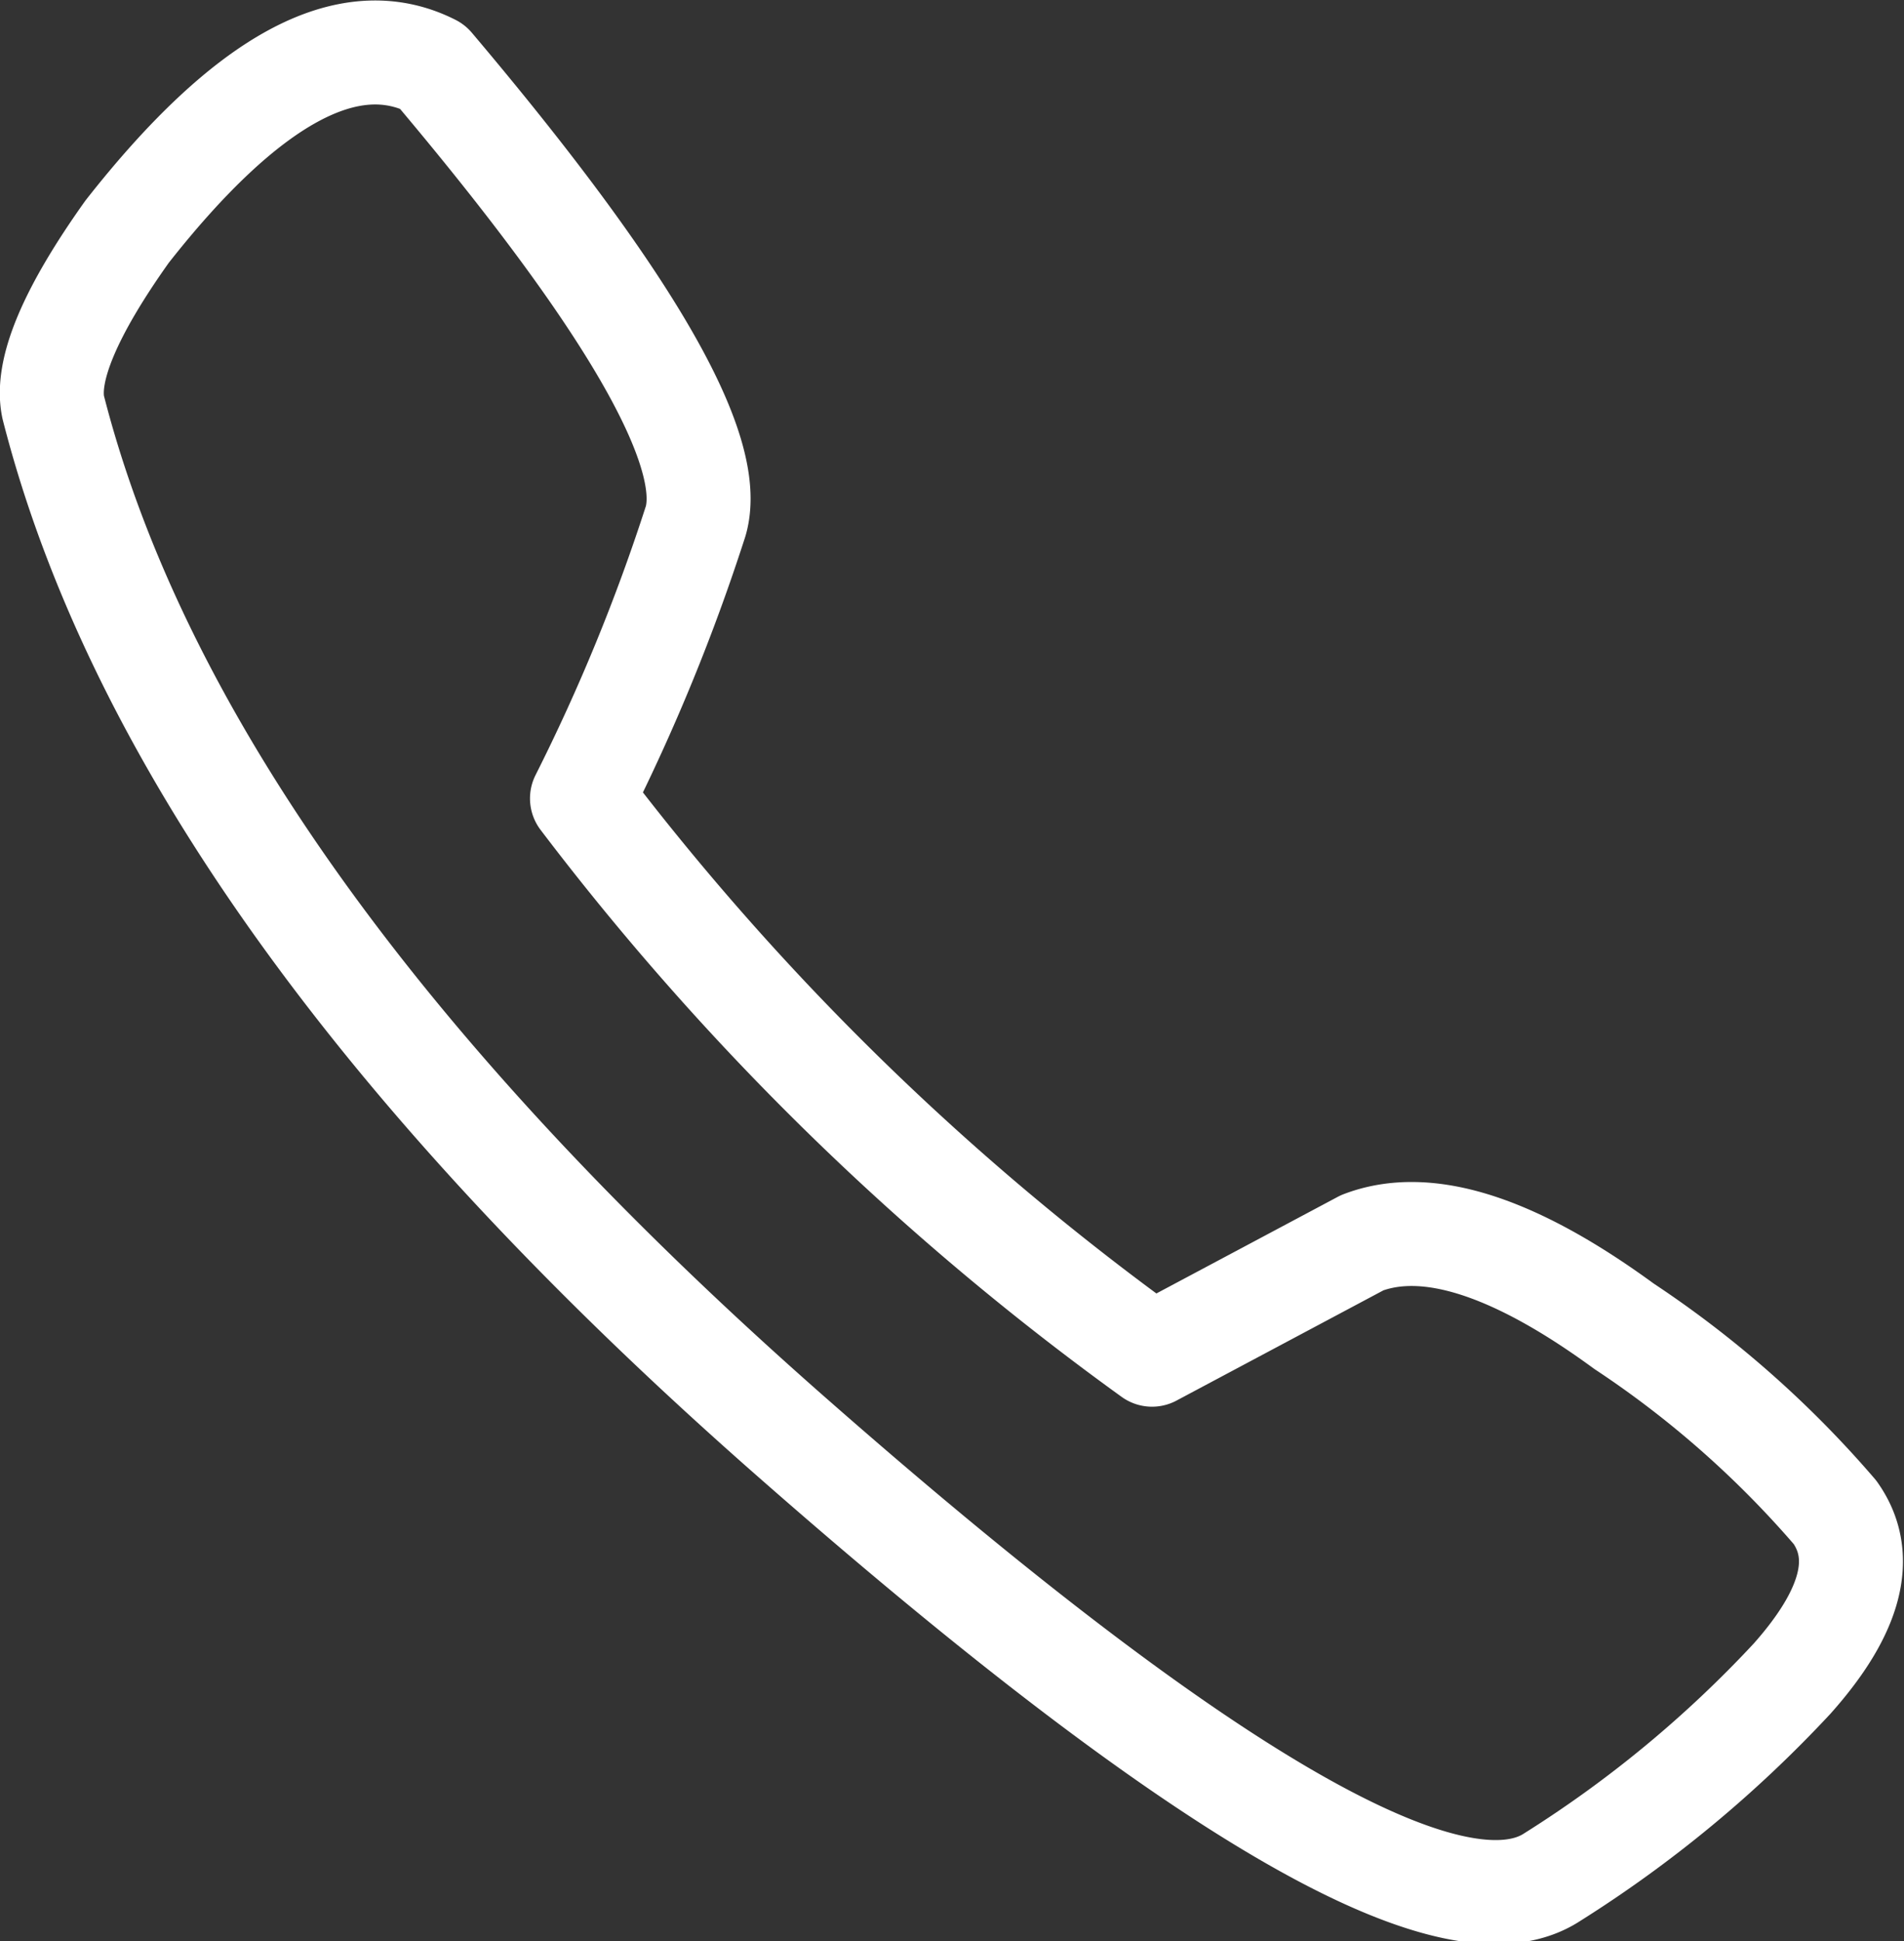
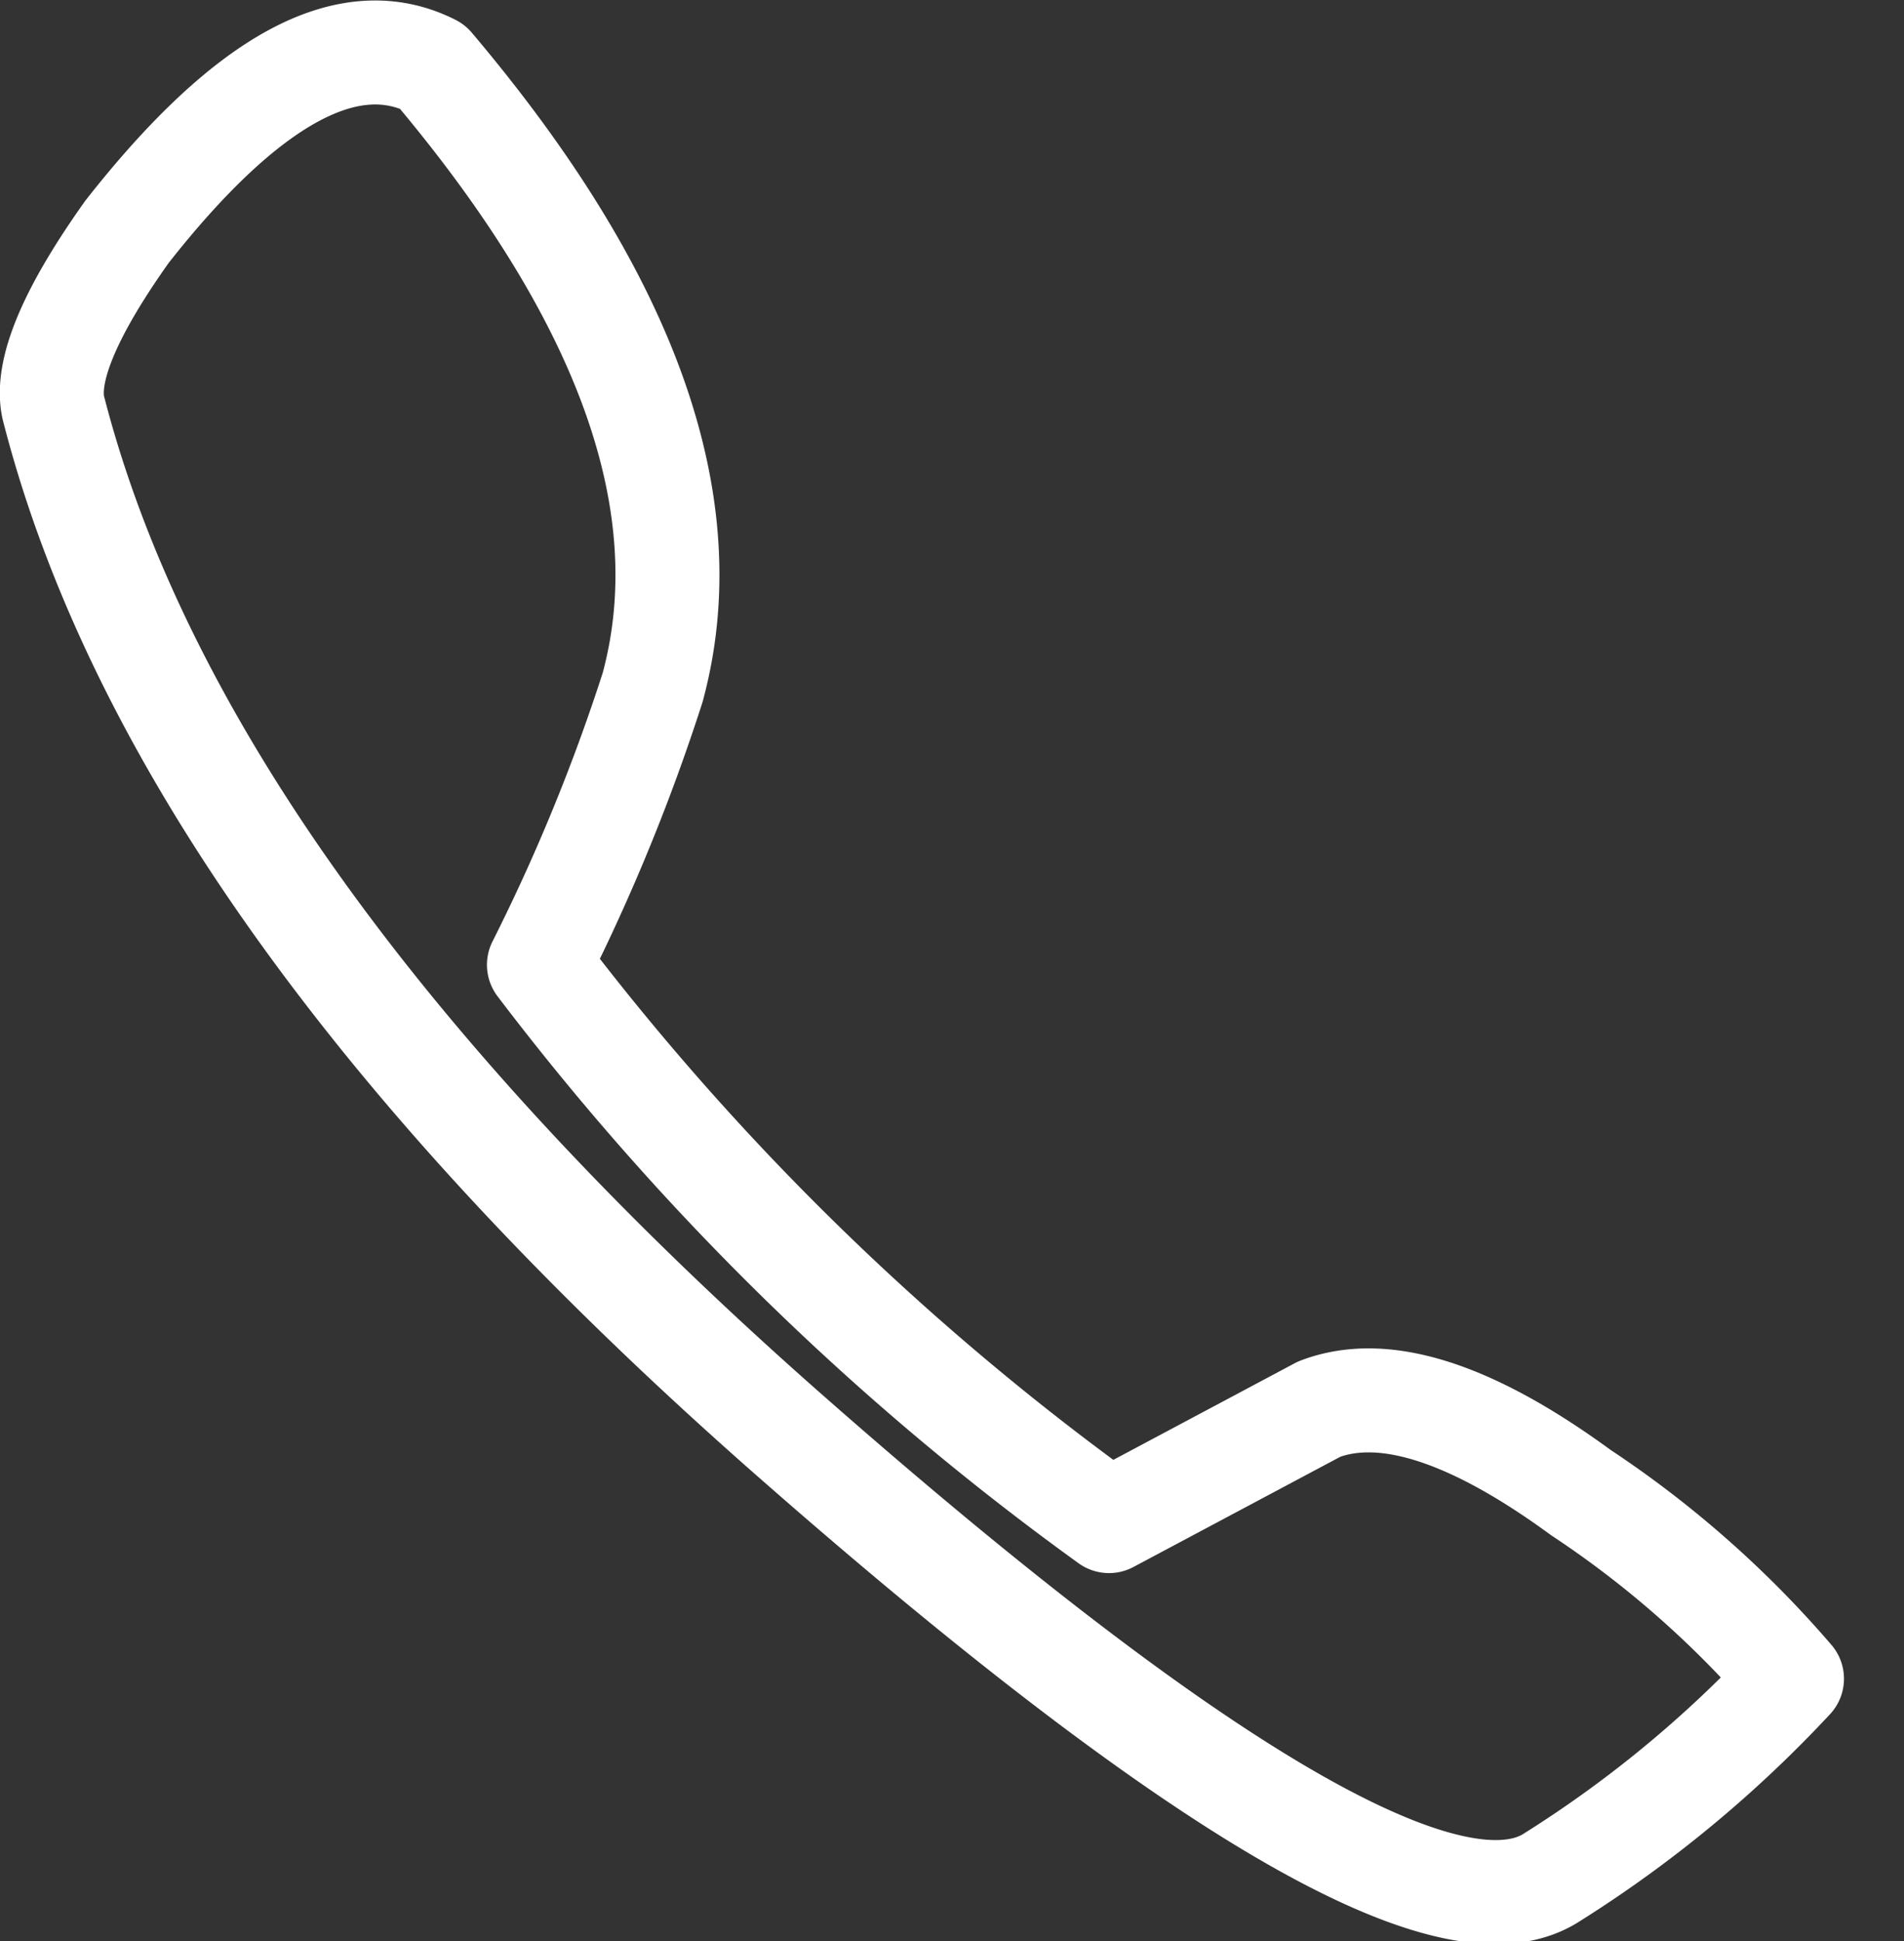
<svg xmlns="http://www.w3.org/2000/svg" width="27.468" height="27.999" viewBox="0 0 27.468 27.999">
  <rect x="0" y="0" width="27.468" height="27.999" fill="#333333" stroke="none" />
  <g id="prefix__Group_1134" data-name="Group 1134" transform="translate(.747 .756)">
-     <path id="prefix__Path_439" d="M.021 5.119Q1.828 12.2 10.668 19.966t10.983 6.349a17.3 17.3 0 0 0 3.454-2.858q1.293-1.451.621-2.4a14.723 14.723 0 0 0-3.044-2.684q-2.378-1.74-3.777-1.205l-3.032 1.615a38.848 38.848 0 0 1-8.224-8.023 27.866 27.866 0 0 0 1.64-4Q9.734 5.222 5.487.2q-1.806-.916-4.4 2.385Q-.149 4.321.021 5.119z" data-name="Path 439" style="fill:none;stroke:#fff;stroke-linecap:round;stroke-linejoin:round;stroke-width:1.5px" />
+     <path id="prefix__Path_439" d="M.021 5.119Q1.828 12.2 10.668 19.966t10.983 6.349a17.3 17.3 0 0 0 3.454-2.858a14.723 14.723 0 0 0-3.044-2.684q-2.378-1.74-3.777-1.205l-3.032 1.615a38.848 38.848 0 0 1-8.224-8.023 27.866 27.866 0 0 0 1.64-4Q9.734 5.222 5.487.2q-1.806-.916-4.4 2.385Q-.149 4.321.021 5.119z" data-name="Path 439" style="fill:none;stroke:#fff;stroke-linecap:round;stroke-linejoin:round;stroke-width:1.5px" />
  </g>
</svg>